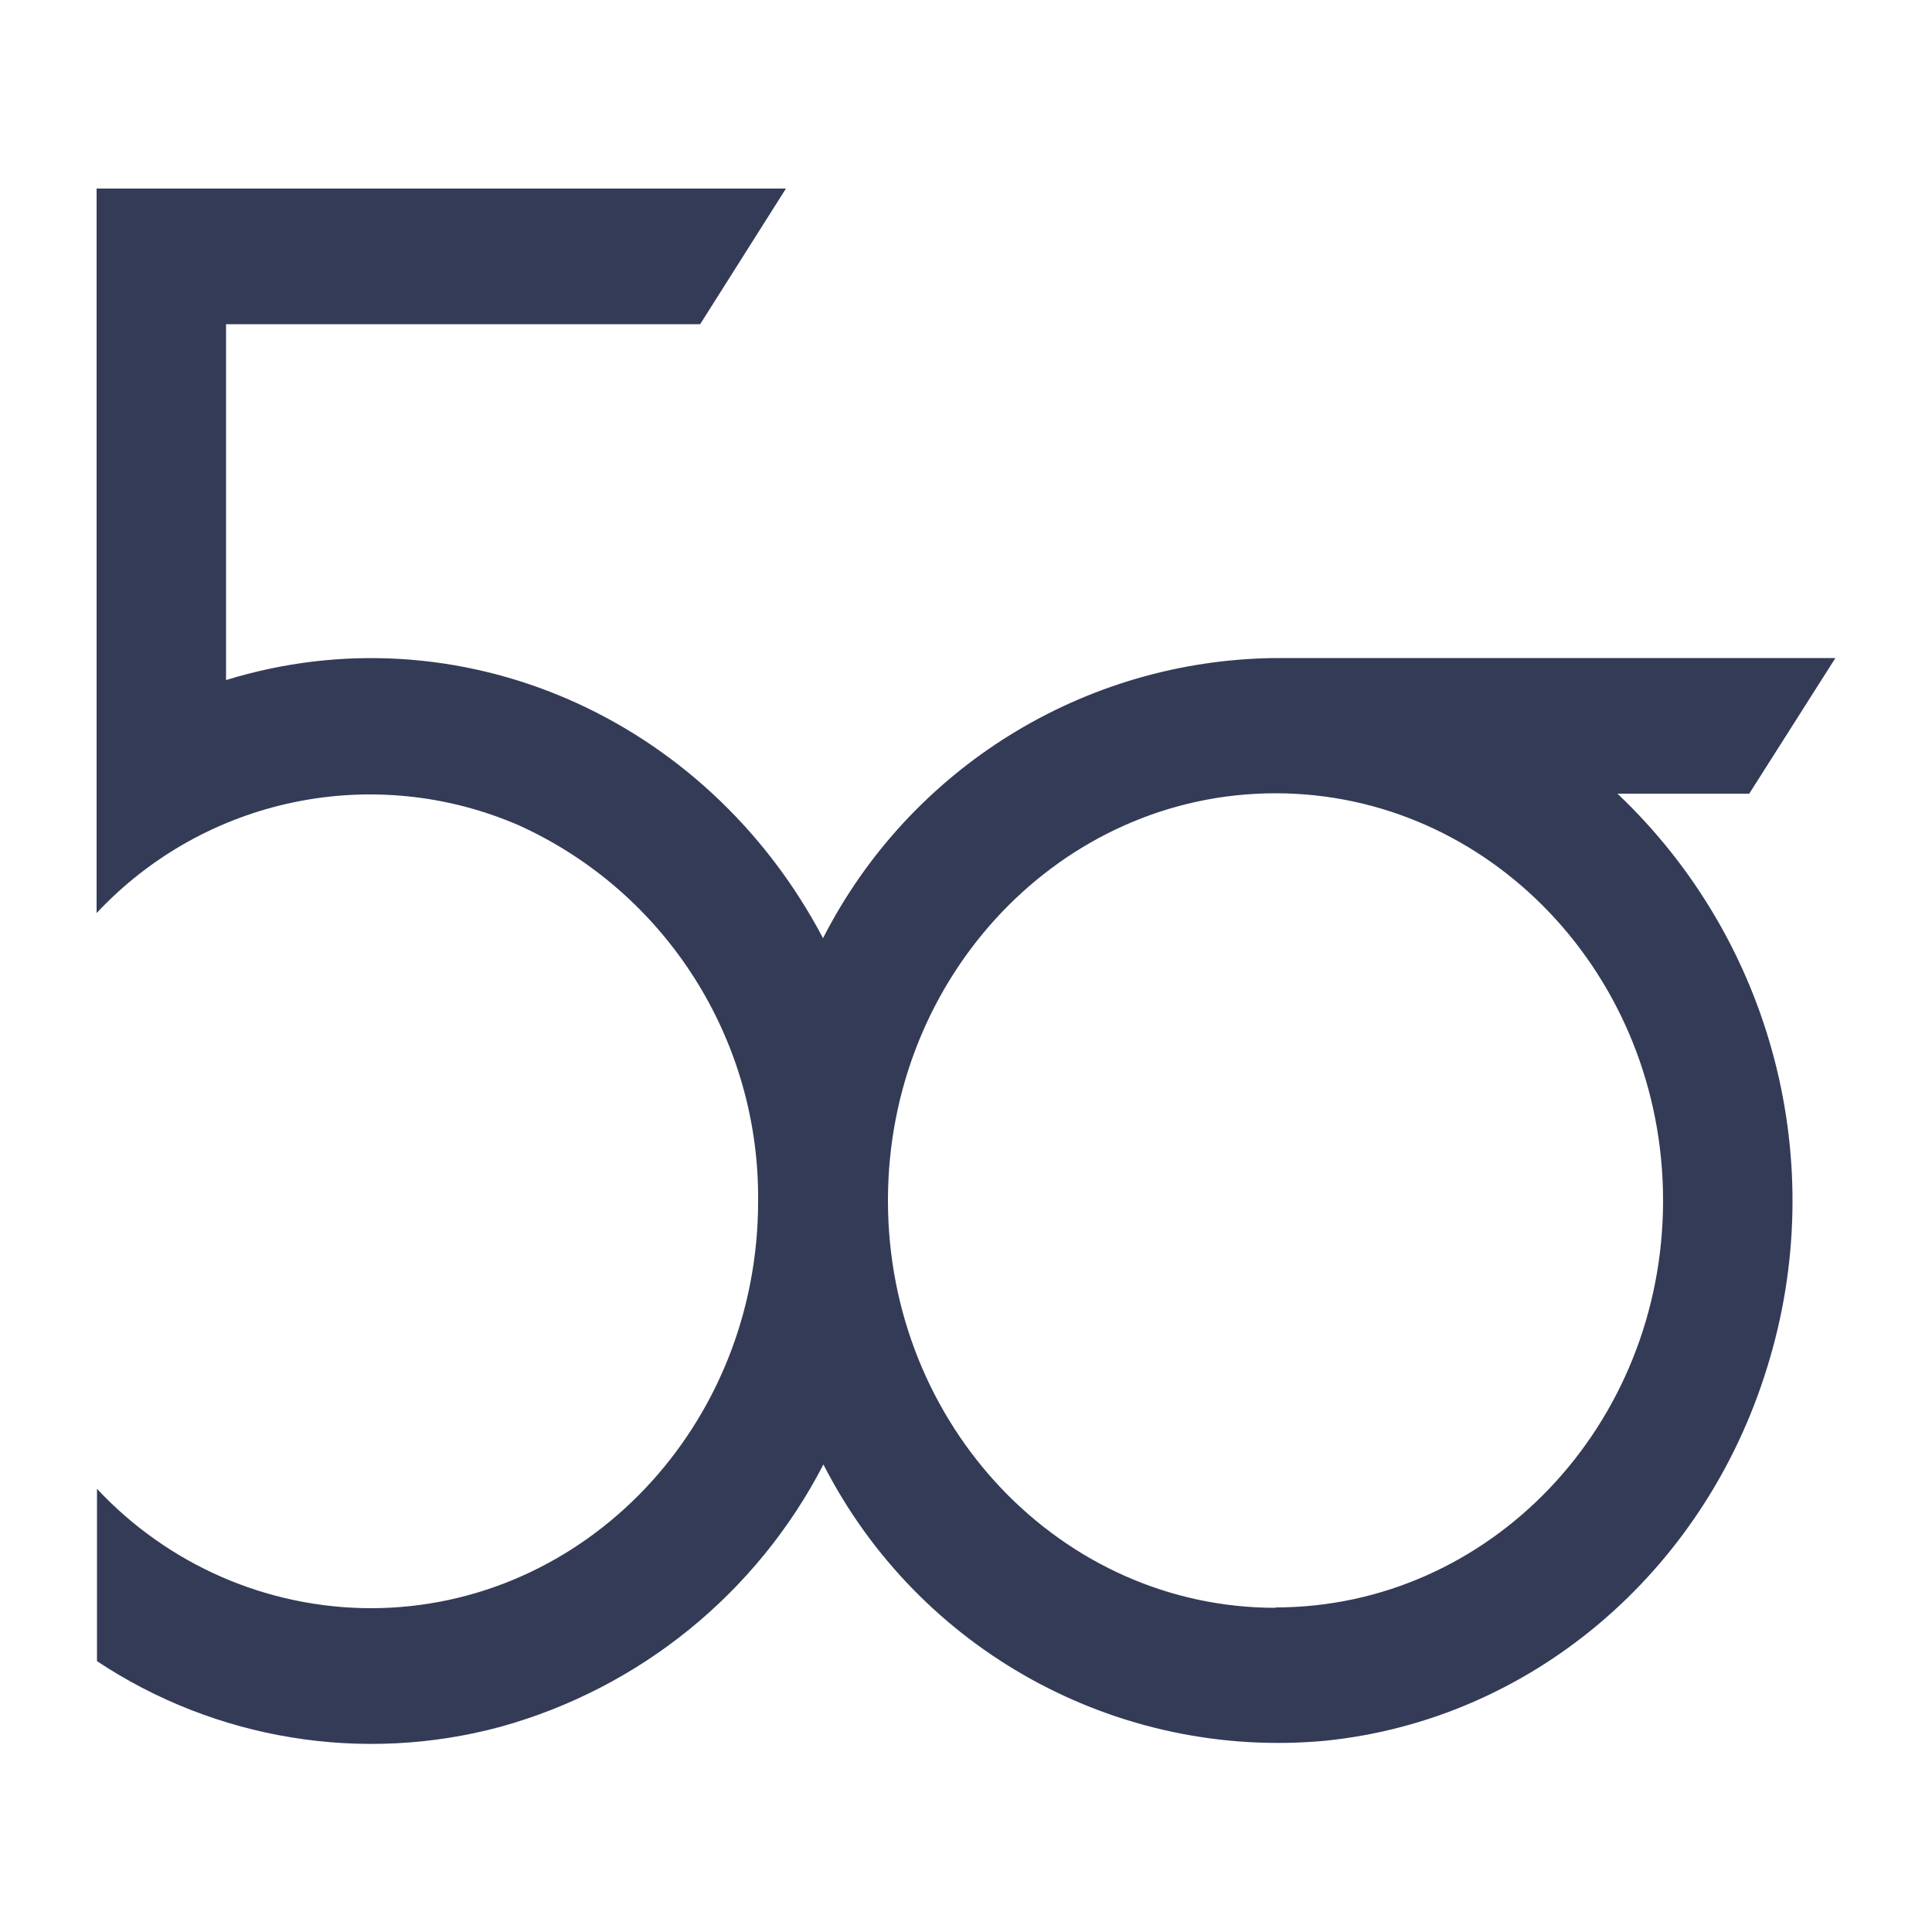
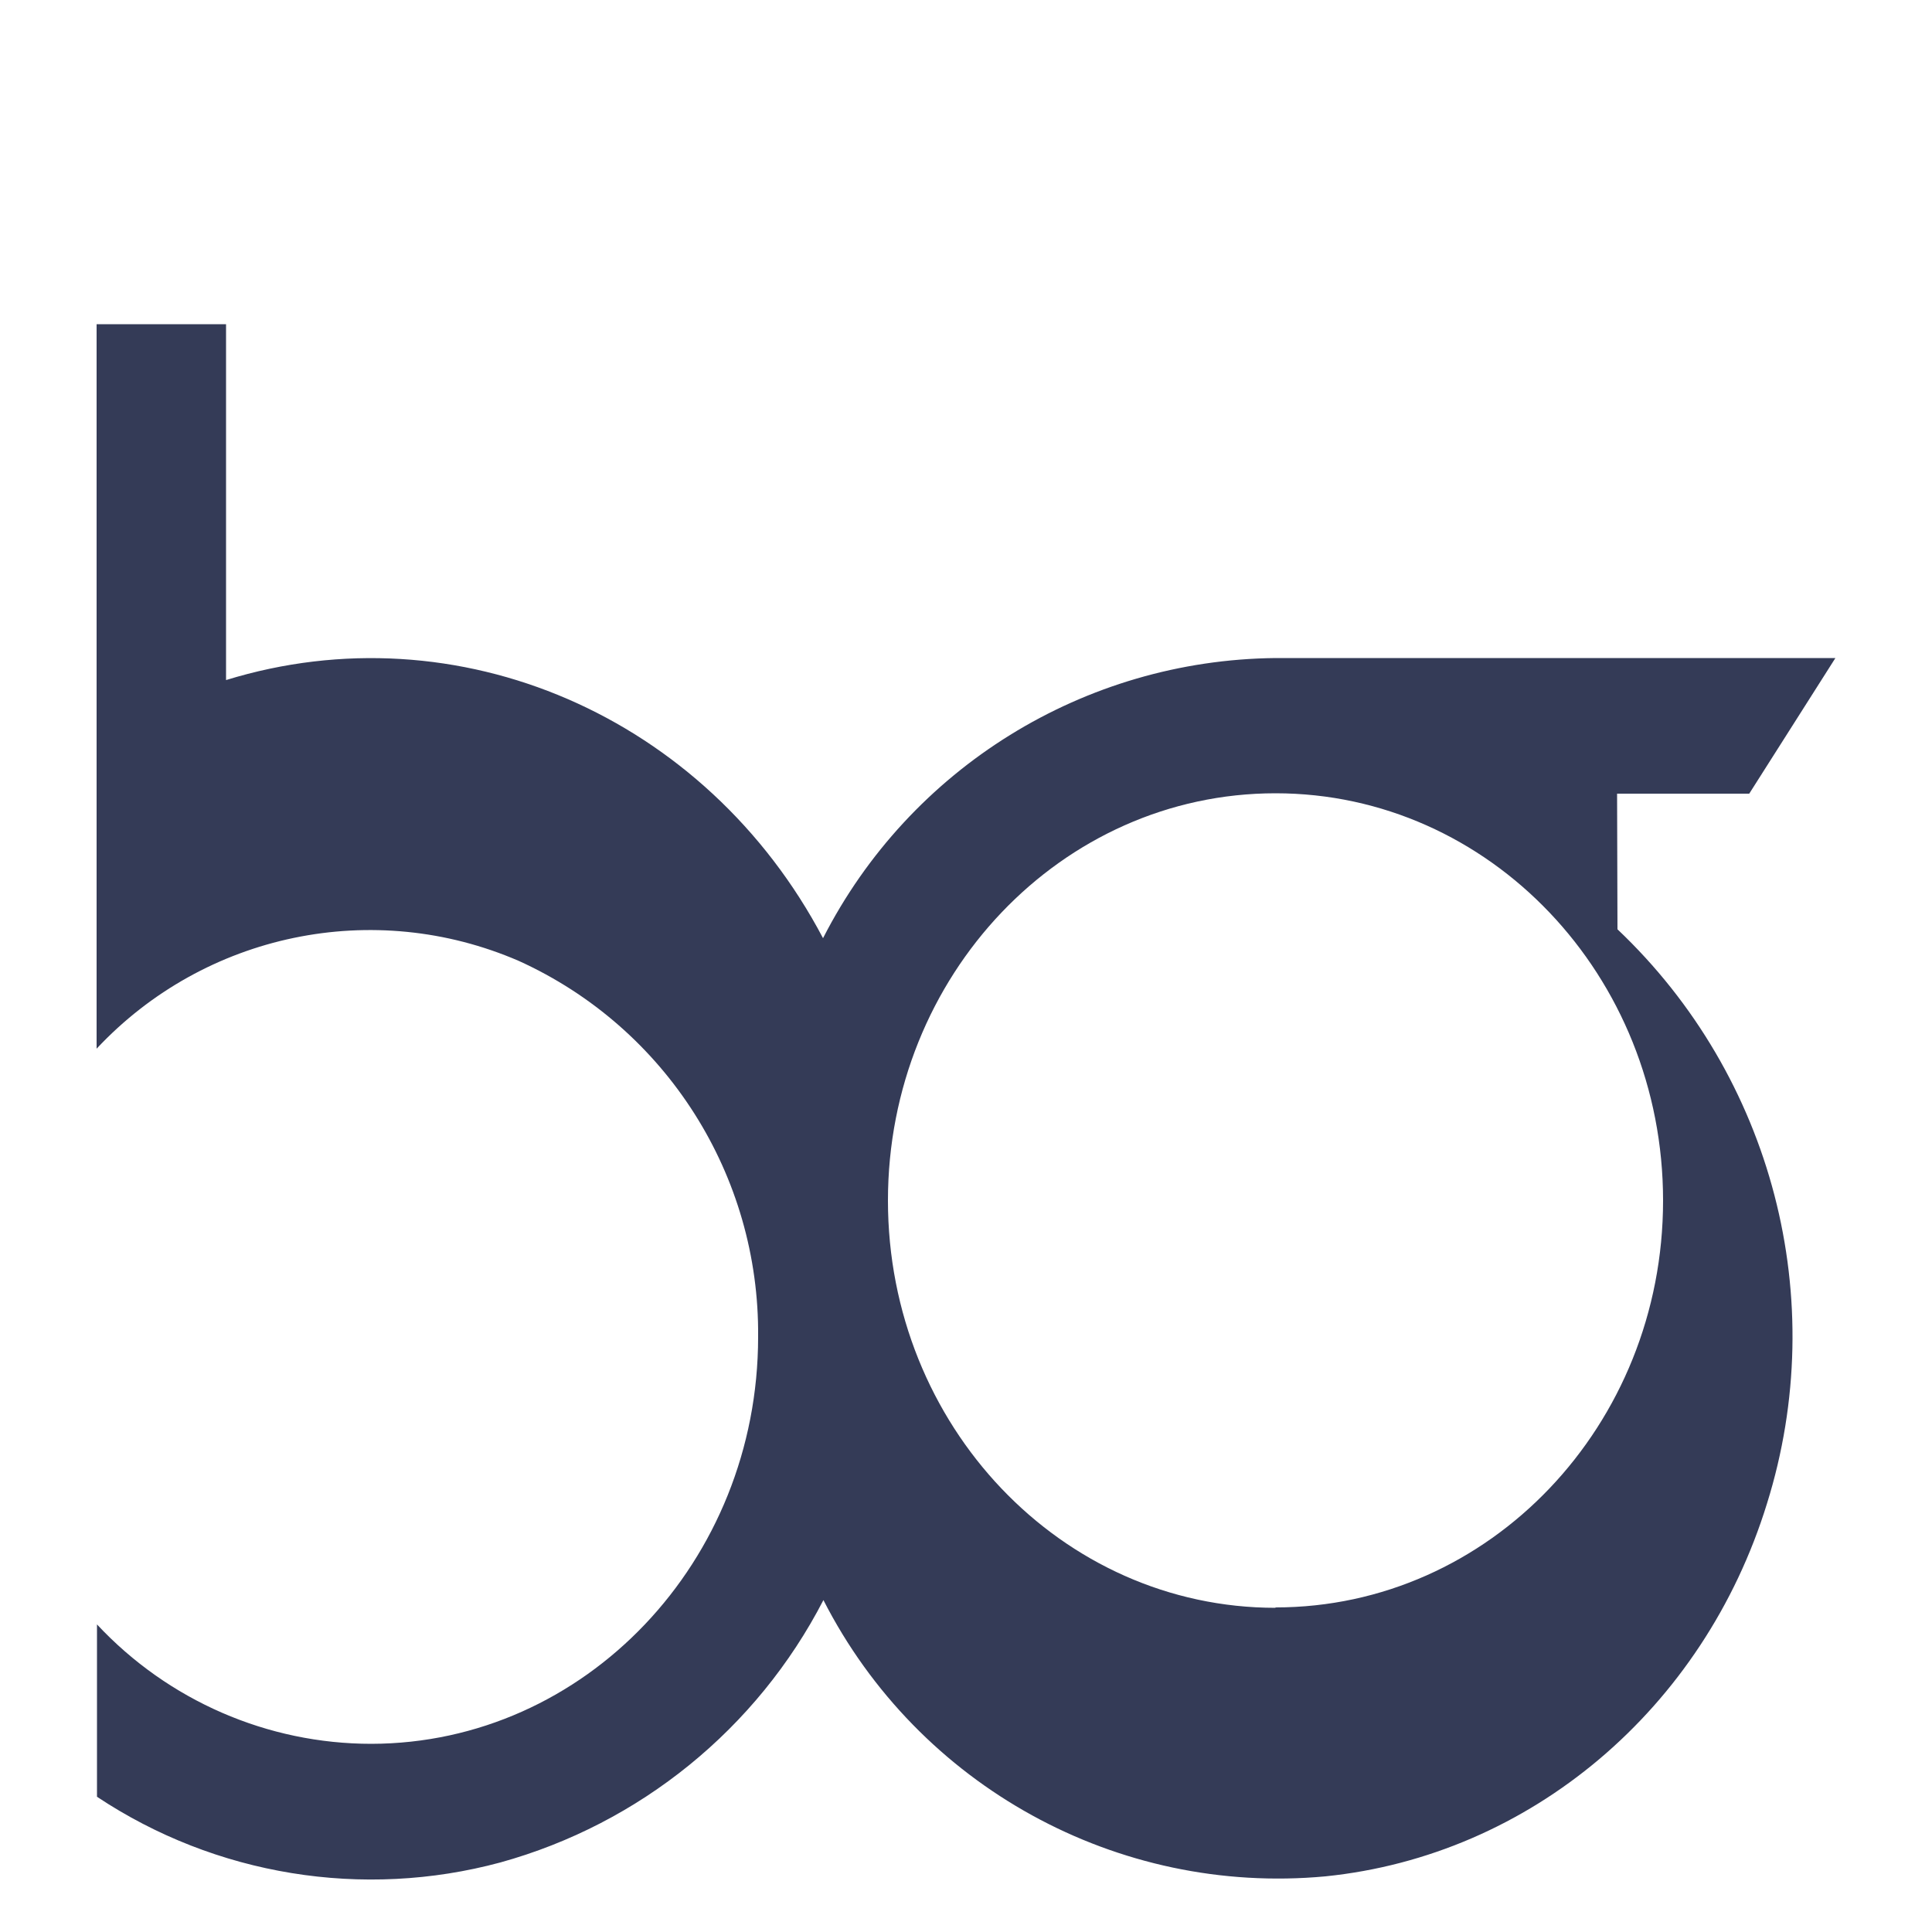
<svg xmlns="http://www.w3.org/2000/svg" id="Layer_1" data-name="Layer 1" viewBox="0 0 50 50">
  <defs>
    <style>
      .cls-1 {
        fill: #343b57;
      }
    </style>
  </defs>
-   <path id="Path_1809" data-name="Path 1809" class="cls-1" d="M41.85,20.54h3.42l2.23-3.51h-14.49c-4.95.05-9.46,2.84-11.71,7.25-3.03-5.75-9.45-8.53-15.45-6.68v-9.21h12.27l2.22-3.51H2.5v18.75c2.8-2.99,7.17-3.9,10.93-2.27,3.81,1.73,6.23,5.55,6.19,9.73,0,5.81-4.48,10.52-10.01,10.53-2.69,0-5.26-1.12-7.1-3.09v4.46c3.07,2.04,6.88,2.66,10.44,1.7,3.61-1,6.64-3.46,8.36-6.79,2.46,4.82,7.61,7.65,12.99,7.15,5.3-.54,9.79-4.33,11.43-9.65,1.65-5.28.15-11.05-3.87-14.86ZM33.01,41.61c-5.54,0-10.03-4.72-10.03-10.54s4.49-10.54,10.03-10.54,10.03,4.72,10.03,10.54-4.49,10.53-10.03,10.53h0s0,0,0,0Z" />
+   <path id="Path_1809" data-name="Path 1809" class="cls-1" d="M41.85,20.54h3.42l2.23-3.51h-14.49c-4.95.05-9.46,2.84-11.71,7.25-3.03-5.75-9.45-8.53-15.45-6.68v-9.21h12.27H2.5v18.75c2.8-2.99,7.17-3.9,10.93-2.27,3.81,1.73,6.23,5.55,6.19,9.73,0,5.81-4.48,10.52-10.01,10.53-2.69,0-5.26-1.12-7.1-3.09v4.46c3.07,2.04,6.88,2.66,10.44,1.7,3.61-1,6.64-3.46,8.36-6.79,2.46,4.82,7.61,7.65,12.99,7.15,5.3-.54,9.79-4.33,11.43-9.65,1.65-5.28.15-11.05-3.87-14.86ZM33.01,41.61c-5.54,0-10.03-4.72-10.03-10.54s4.49-10.54,10.03-10.54,10.03,4.72,10.03,10.54-4.49,10.53-10.03,10.53h0s0,0,0,0Z" />
</svg>